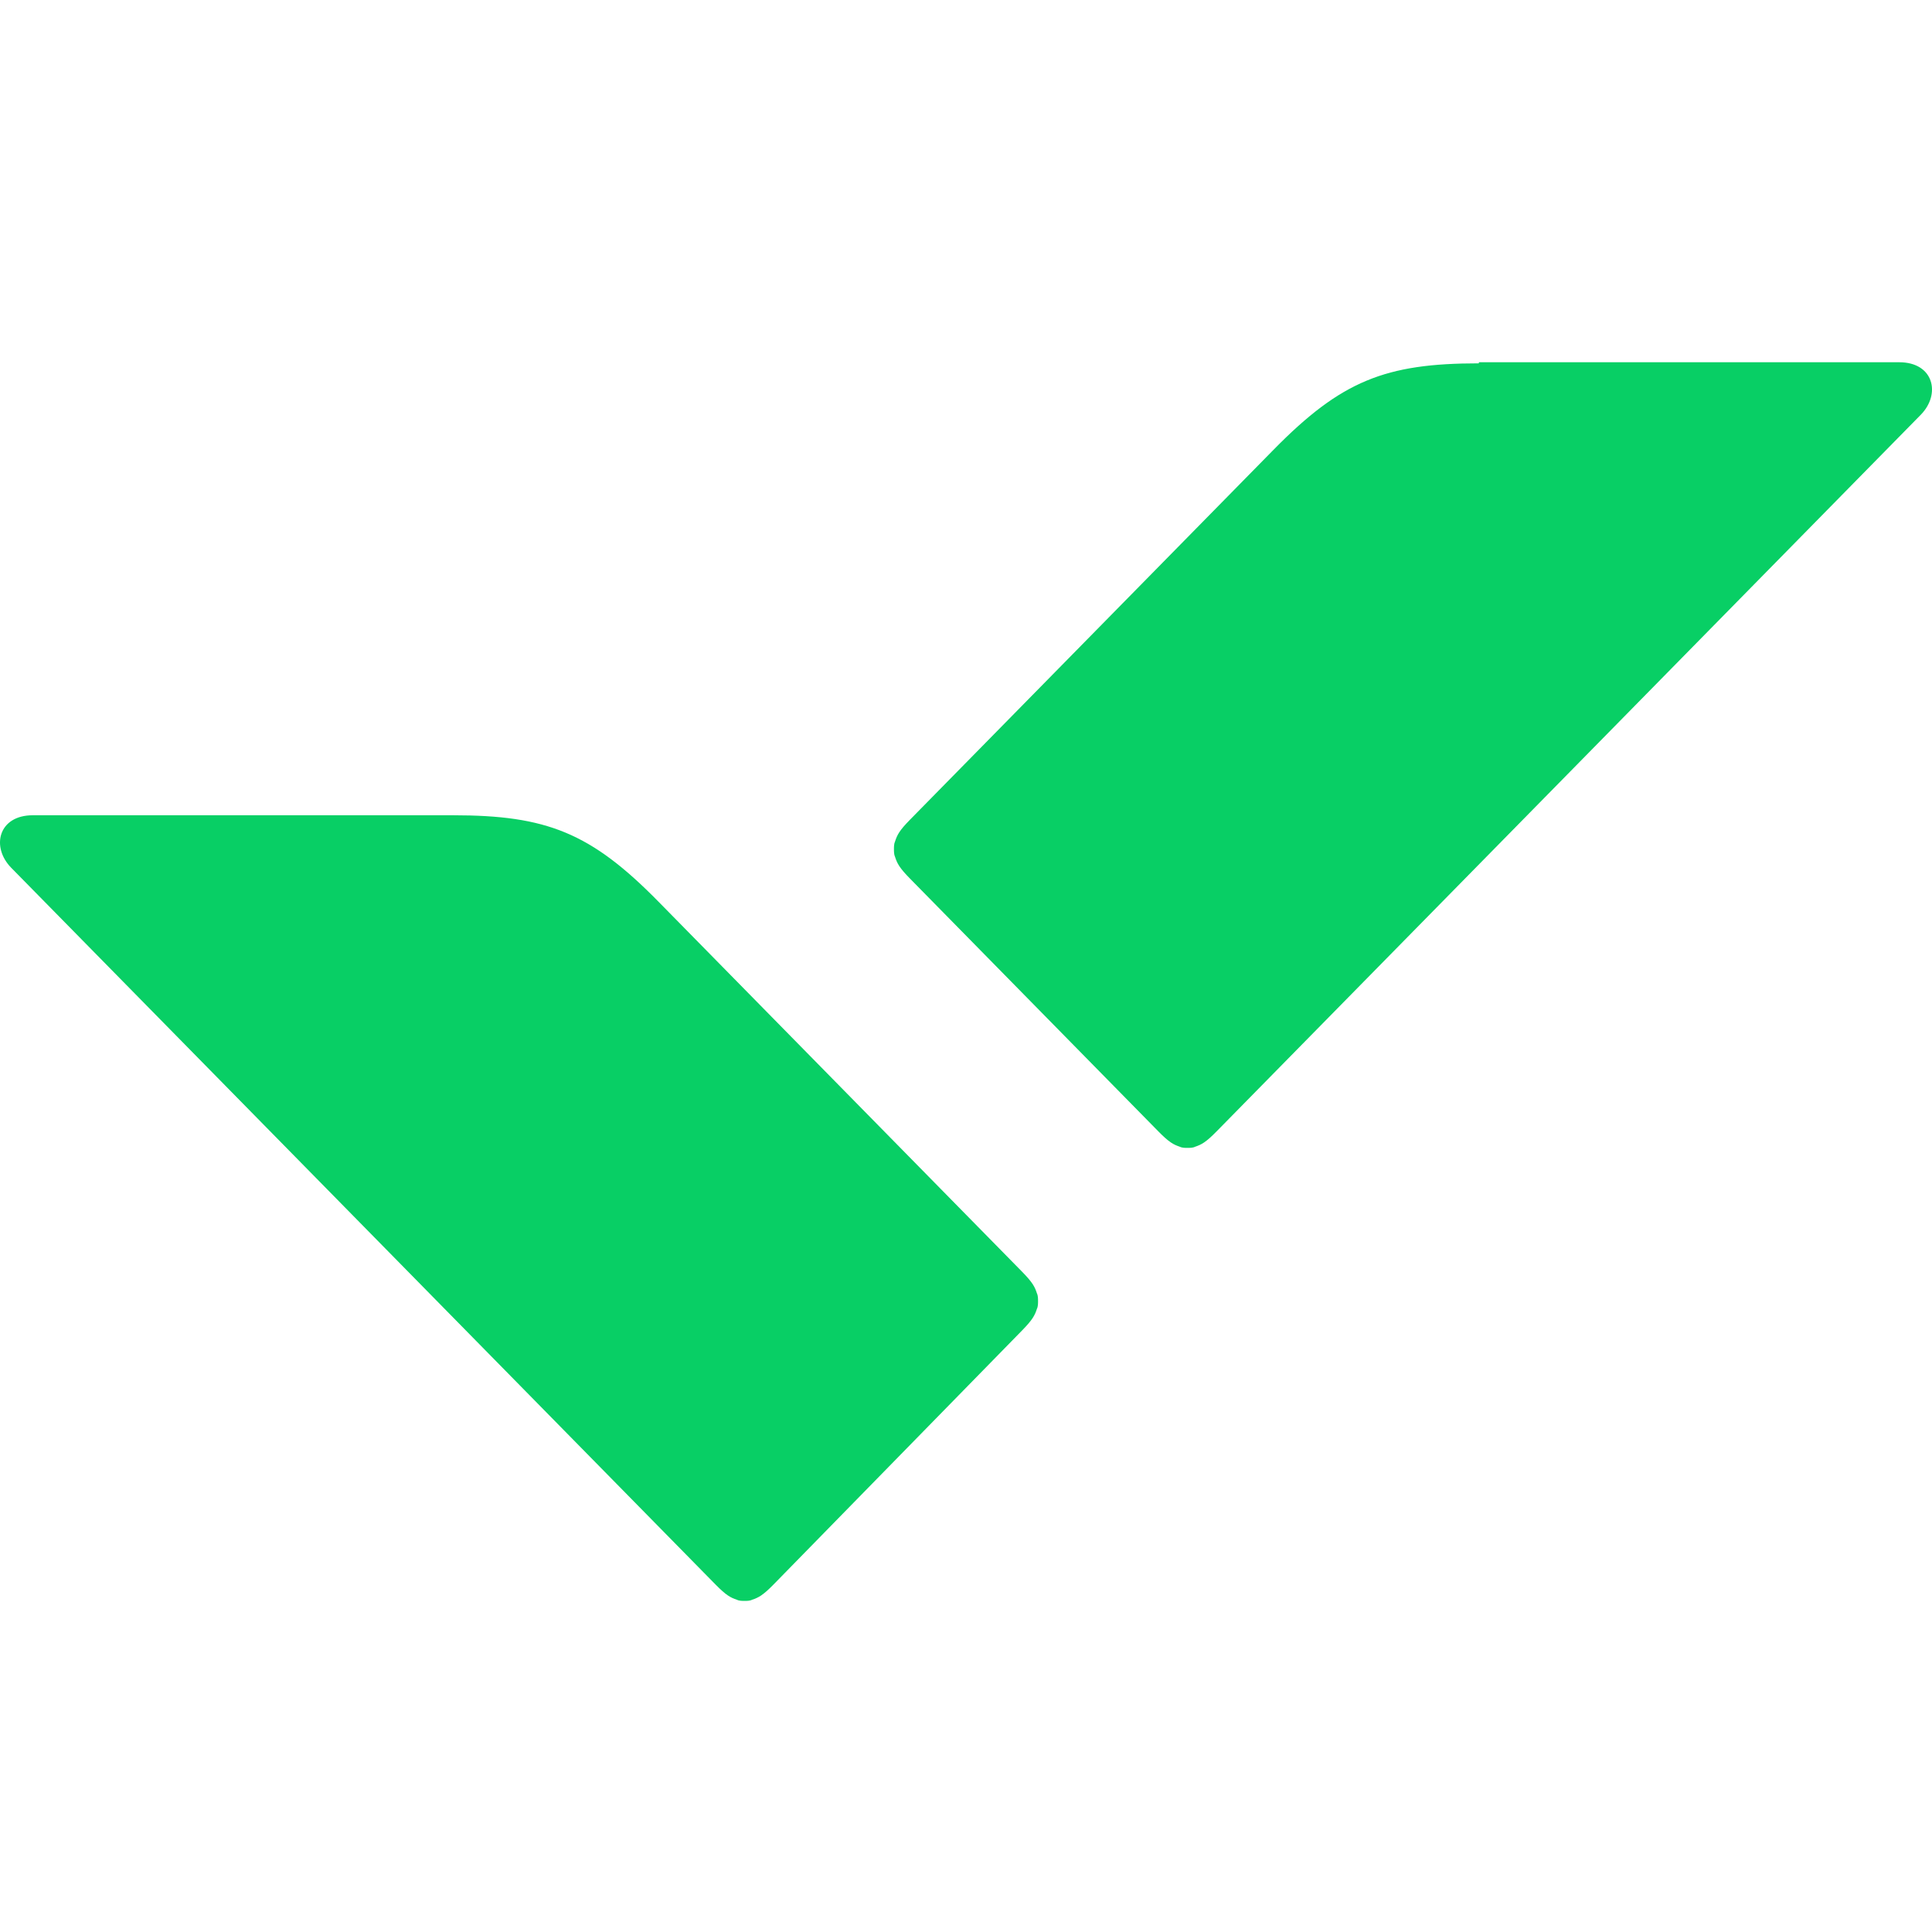
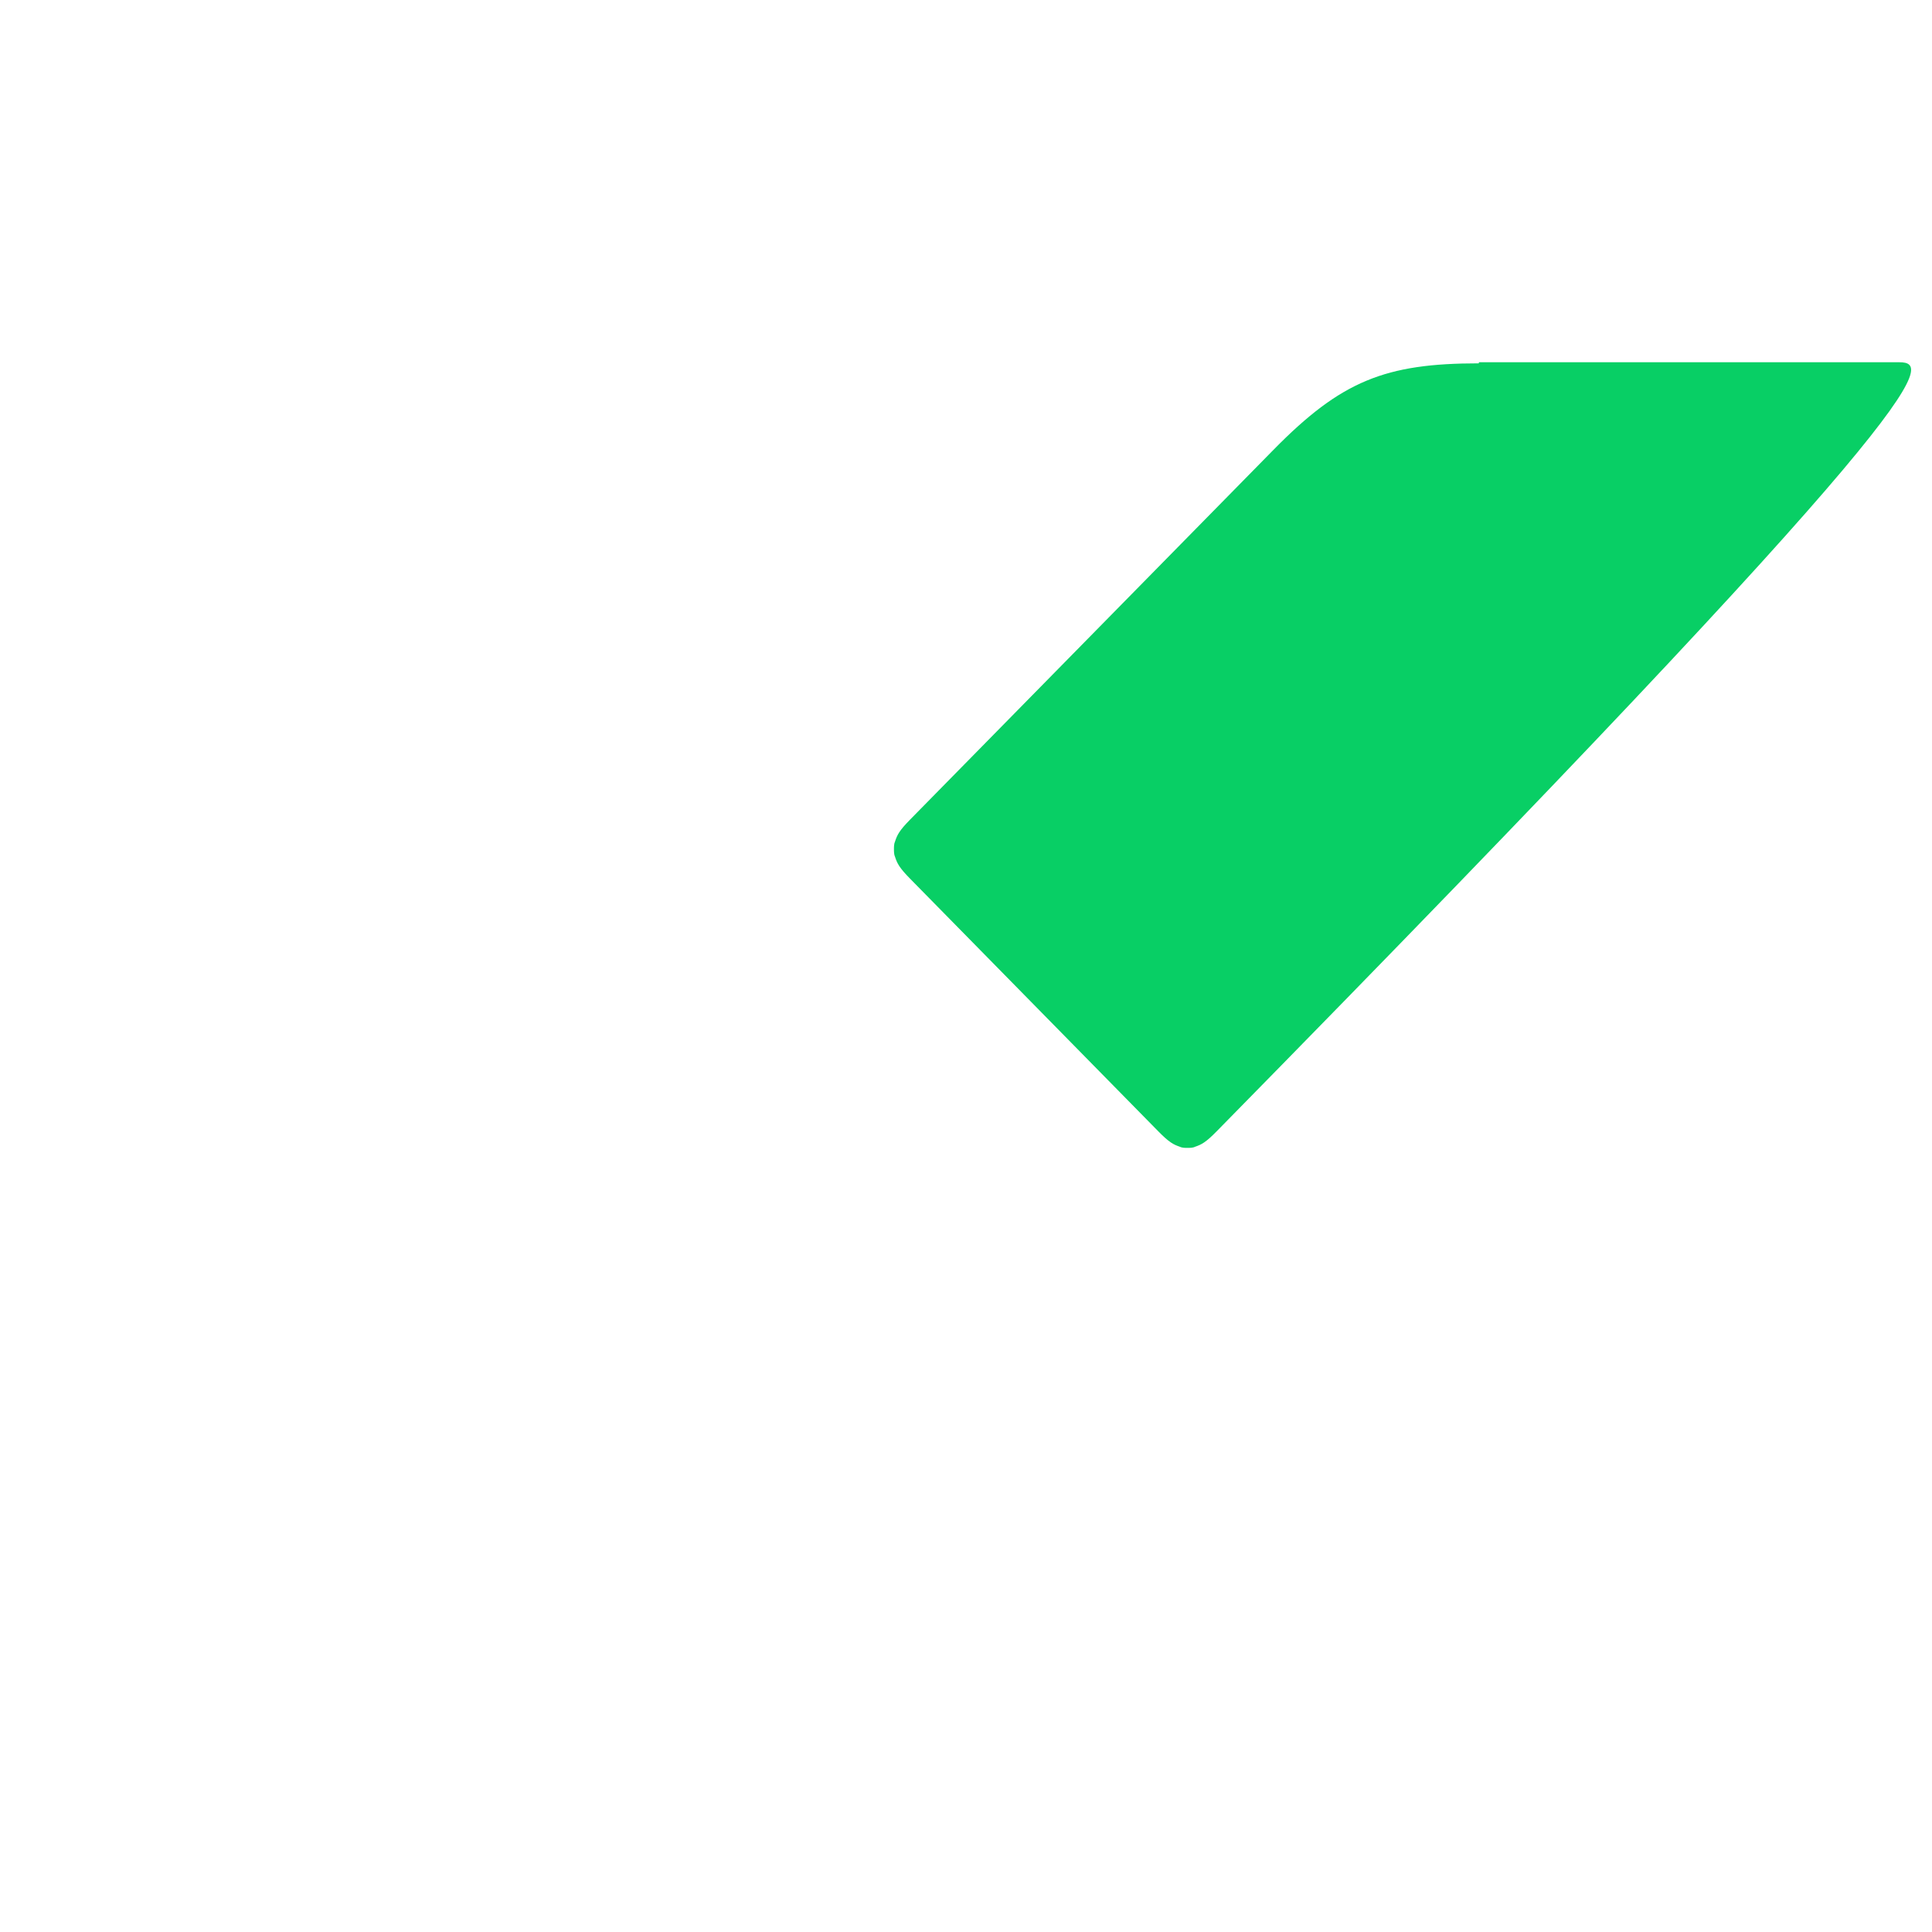
<svg xmlns="http://www.w3.org/2000/svg" width="48" height="48" viewBox="0 0 48 48" fill="none">
-   <path d="M11.258 20.255C13.582 20.255 14.678 20.69 16.36 22.402L25.389 31.591C25.656 31.863 25.71 31.971 25.763 32.135C25.79 32.189 25.79 32.271 25.79 32.325C25.79 32.379 25.79 32.461 25.763 32.515C25.71 32.678 25.656 32.787 25.389 33.059L19.219 39.366C18.952 39.638 18.845 39.692 18.684 39.746C18.631 39.774 18.551 39.774 18.497 39.774C18.444 39.774 18.364 39.774 18.31 39.746C18.15 39.692 18.043 39.638 17.776 39.366L0.279 21.56C-0.228 21.043 -0.041 20.255 0.814 20.255H11.258Z" fill="#08CF65" />
-   <path d="M36.742 9.027C34.418 9.027 33.322 9.462 31.64 11.175L22.611 20.363C22.343 20.635 22.29 20.744 22.237 20.907C22.21 20.961 22.21 21.043 22.21 21.097C22.21 21.152 22.21 21.233 22.237 21.288C22.29 21.451 22.343 21.559 22.611 21.831L28.781 28.111C29.048 28.383 29.155 28.437 29.316 28.492C29.369 28.519 29.449 28.519 29.503 28.519C29.556 28.519 29.636 28.519 29.689 28.492C29.85 28.437 29.957 28.383 30.224 28.111L47.721 10.305C48.228 9.788 48.041 9 47.186 9H36.742V9.027Z" fill="#08CF65" />
+   <path d="M36.742 9.027C34.418 9.027 33.322 9.462 31.64 11.175L22.611 20.363C22.343 20.635 22.29 20.744 22.237 20.907C22.21 20.961 22.21 21.043 22.21 21.097C22.21 21.152 22.21 21.233 22.237 21.288C22.29 21.451 22.343 21.559 22.611 21.831L28.781 28.111C29.048 28.383 29.155 28.437 29.316 28.492C29.369 28.519 29.449 28.519 29.503 28.519C29.556 28.519 29.636 28.519 29.689 28.492C29.85 28.437 29.957 28.383 30.224 28.111C48.228 9.788 48.041 9 47.186 9H36.742V9.027Z" fill="#08CF65" />
</svg>